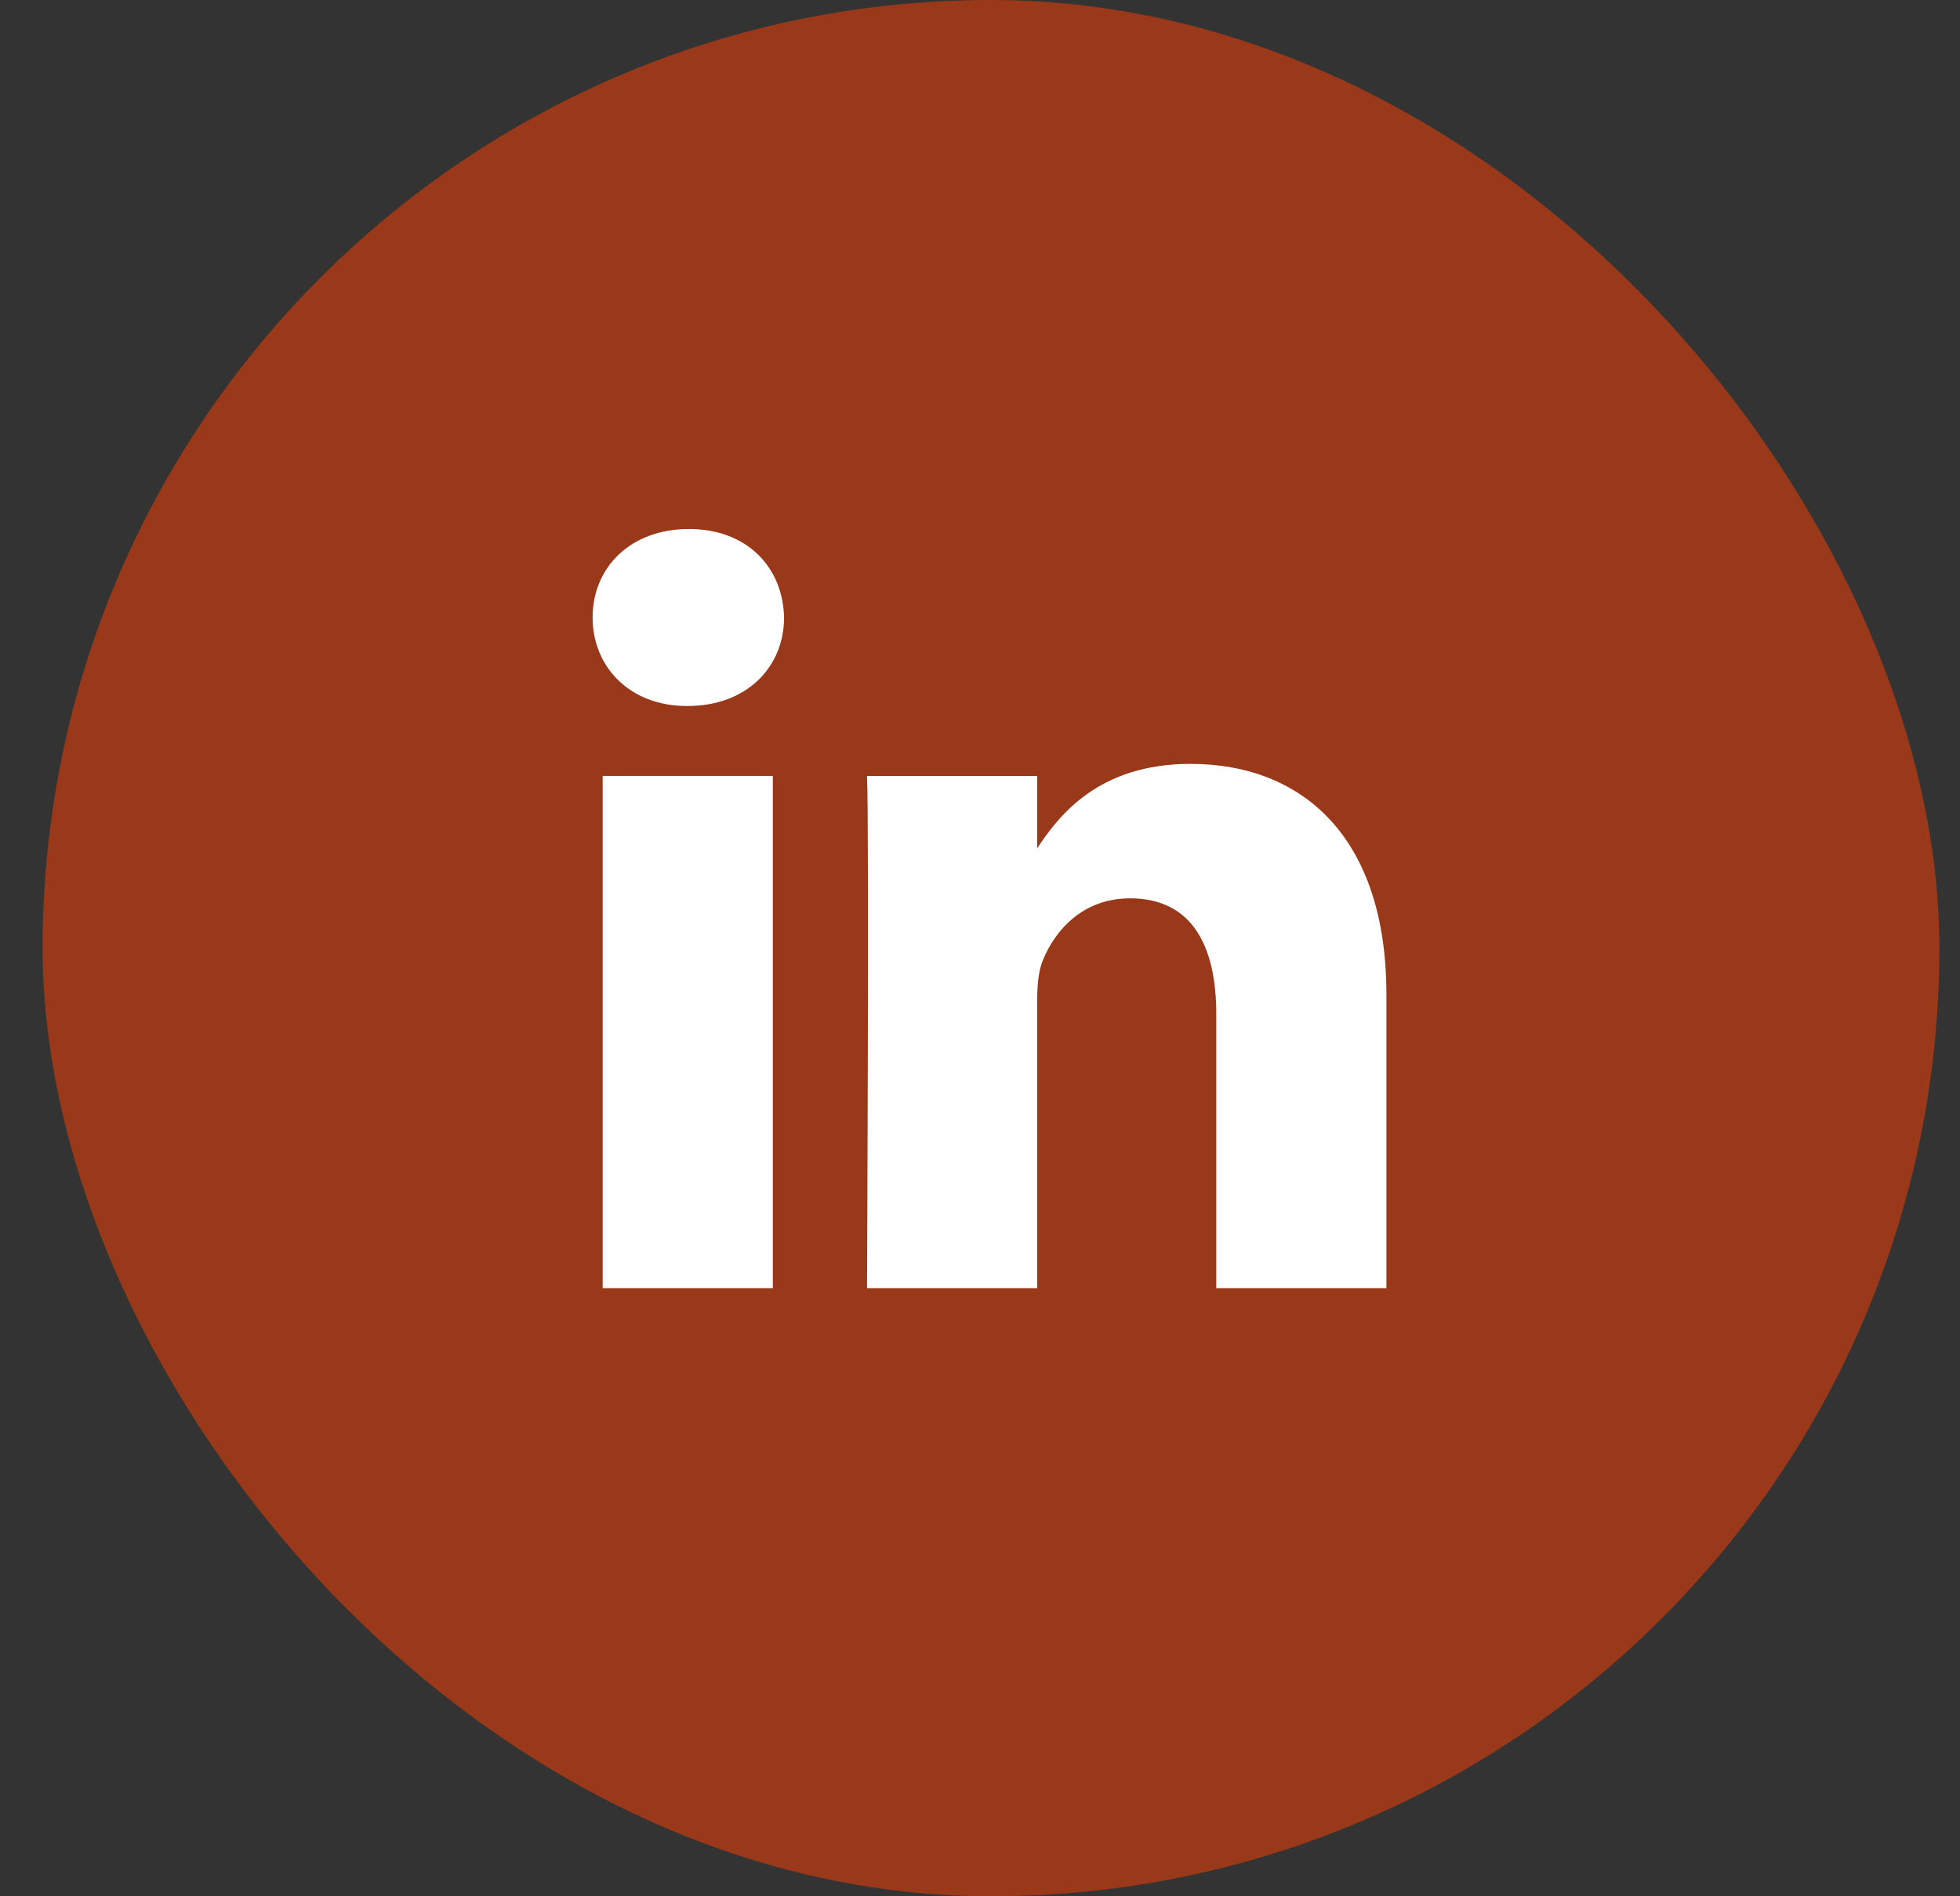
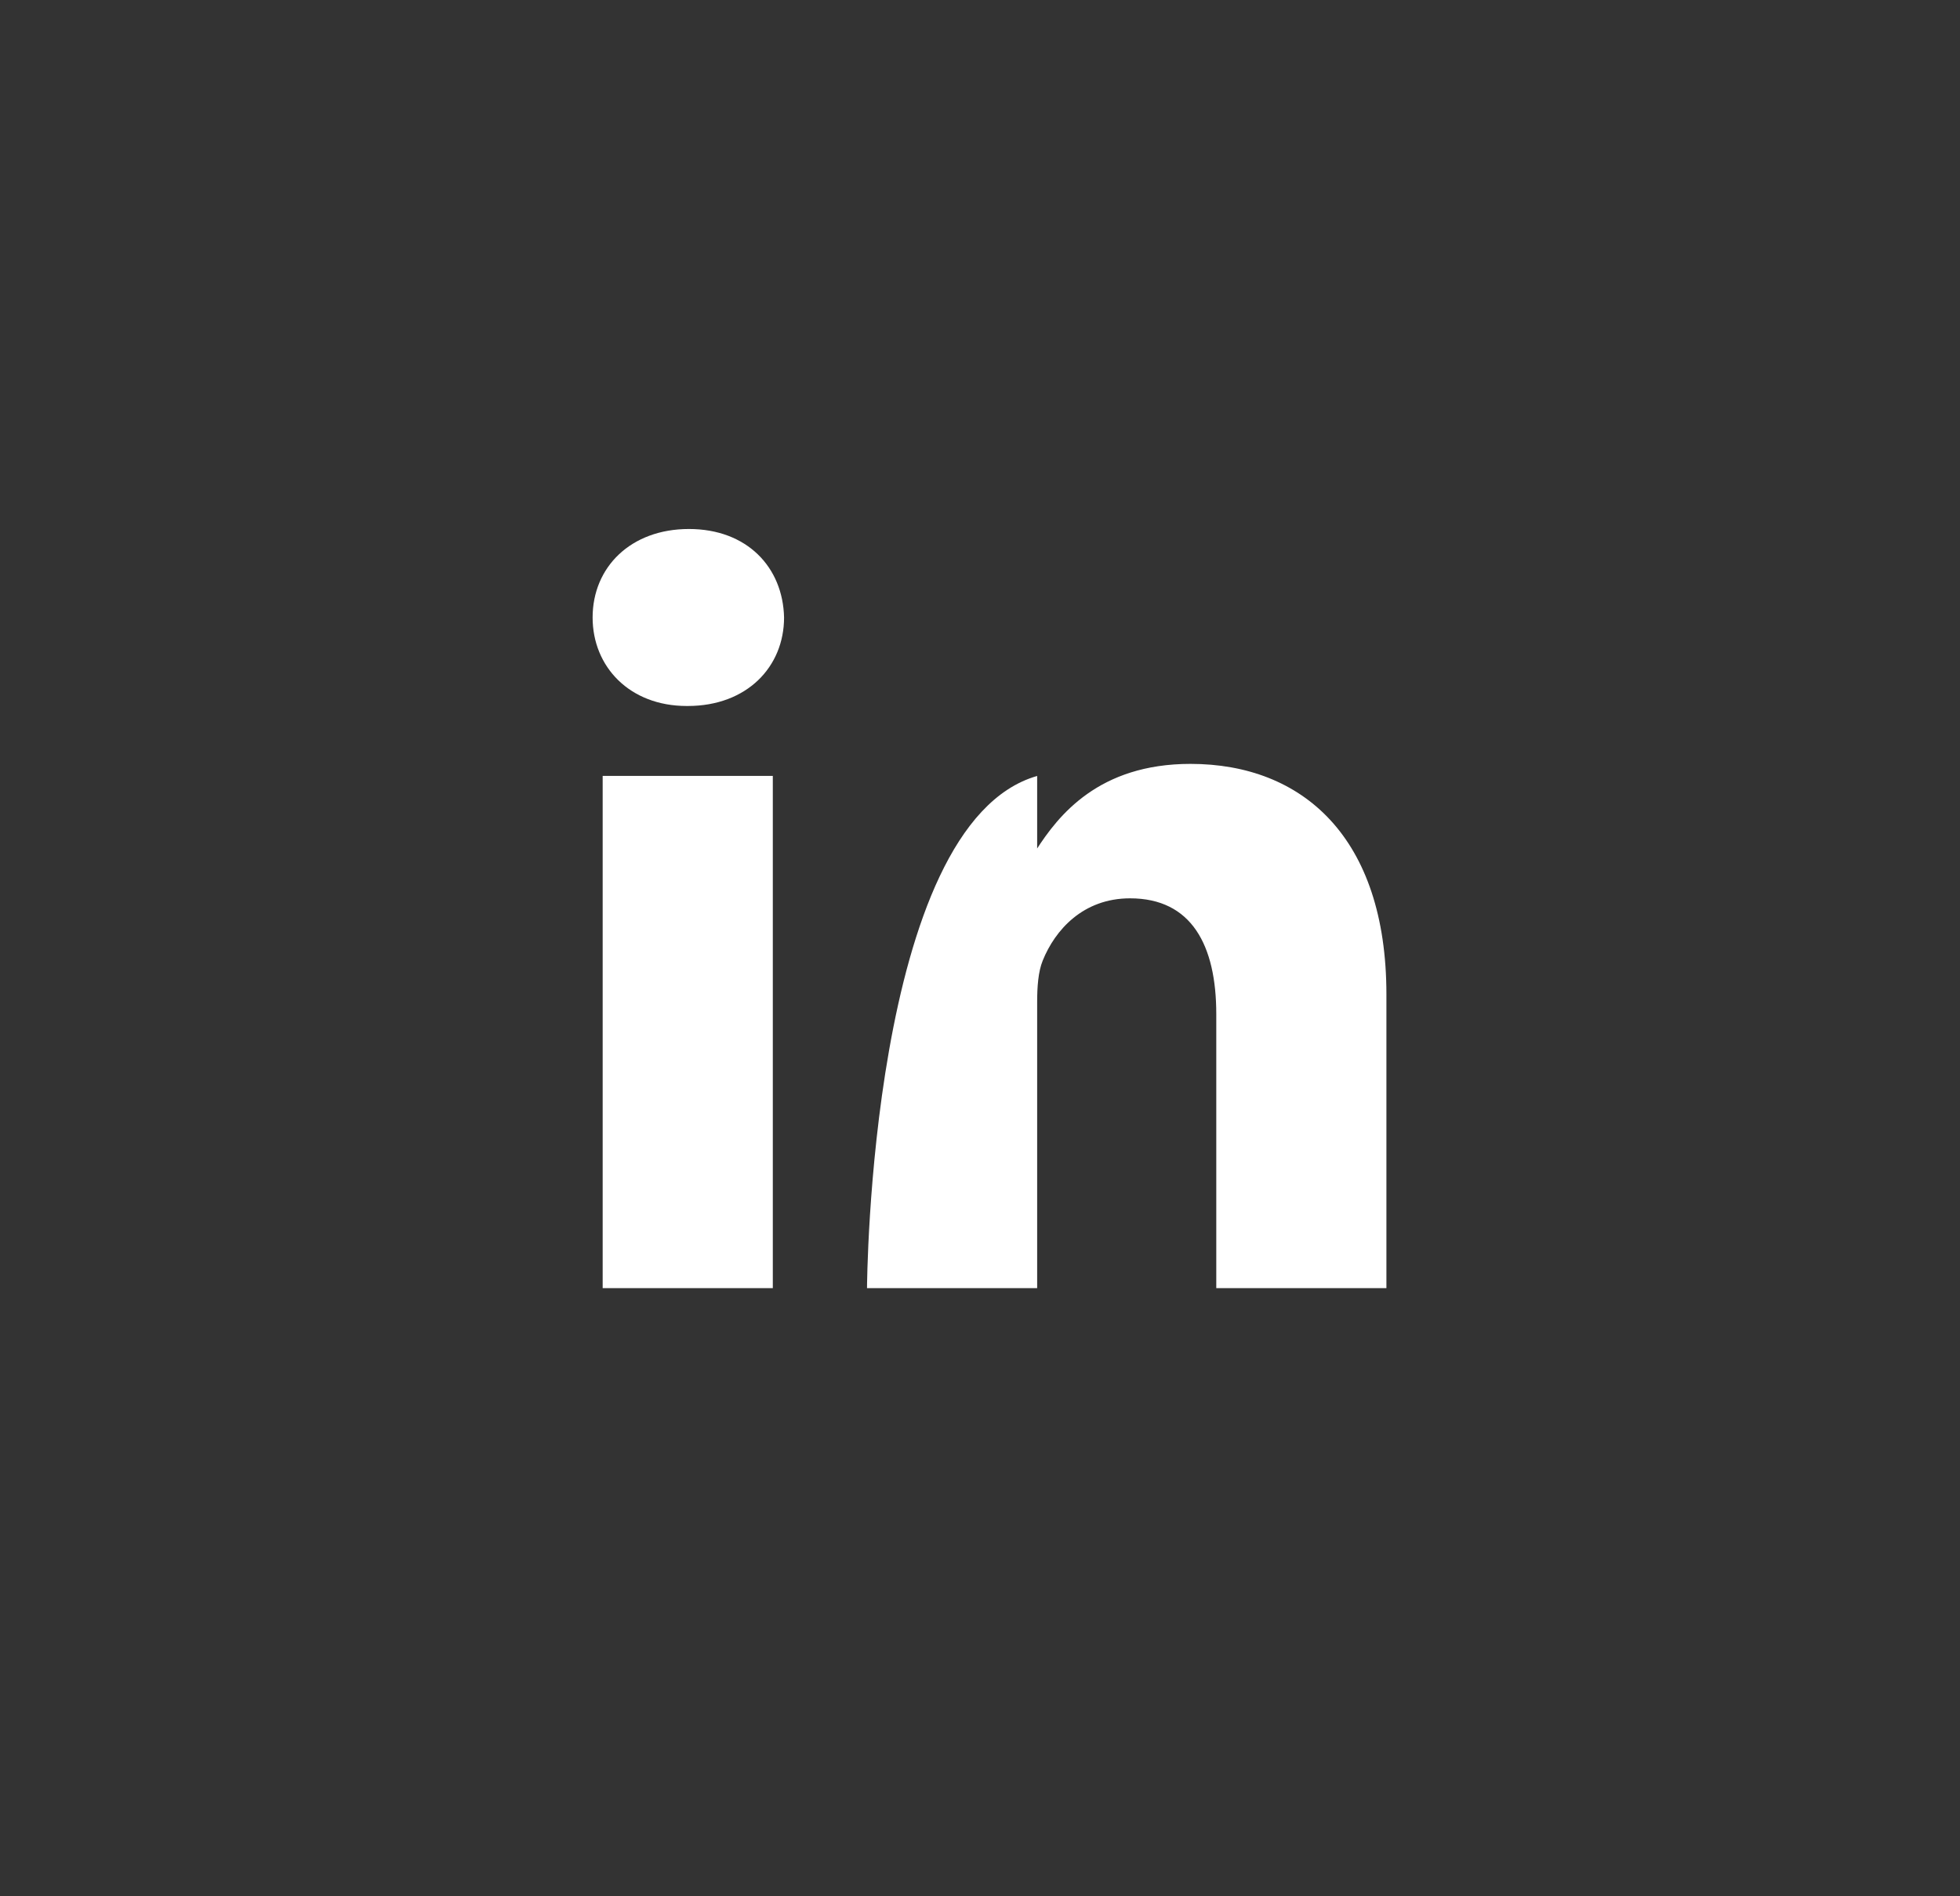
<svg xmlns="http://www.w3.org/2000/svg" width="31" height="30" viewBox="0 0 31 30" fill="none">
  <rect x="0" y="0" width="31" height="30" fill="#333333" stroke="none" />
-   <rect x="0.674" width="30" height="30" rx="15" fill="#FF4000" fill-opacity="0.5" />
-   <path d="M12.223 20.379V12.275H9.532V20.379H12.223H12.223ZM10.878 11.169C11.816 11.169 12.401 10.547 12.401 9.769C12.383 8.974 11.816 8.369 10.896 8.369C9.975 8.369 9.373 8.974 9.373 9.769C9.373 10.547 9.957 11.169 10.861 11.169H10.878L10.878 11.169ZM13.713 20.379H16.404V15.854C16.404 15.612 16.421 15.37 16.492 15.197C16.687 14.713 17.13 14.212 17.873 14.212C18.847 14.212 19.237 14.955 19.237 16.044V20.379H21.928V15.733C21.928 13.244 20.6 12.085 18.829 12.085C17.378 12.085 16.74 12.898 16.386 13.451H16.404V12.276H13.713C13.748 13.036 13.713 20.38 13.713 20.38L13.713 20.379Z" fill="white" />
+   <path d="M12.223 20.379V12.275H9.532V20.379H12.223H12.223ZM10.878 11.169C11.816 11.169 12.401 10.547 12.401 9.769C12.383 8.974 11.816 8.369 10.896 8.369C9.975 8.369 9.373 8.974 9.373 9.769C9.373 10.547 9.957 11.169 10.861 11.169H10.878L10.878 11.169ZM13.713 20.379H16.404V15.854C16.404 15.612 16.421 15.37 16.492 15.197C16.687 14.713 17.13 14.212 17.873 14.212C18.847 14.212 19.237 14.955 19.237 16.044V20.379H21.928V15.733C21.928 13.244 20.6 12.085 18.829 12.085C17.378 12.085 16.74 12.898 16.386 13.451H16.404V12.276C13.748 13.036 13.713 20.38 13.713 20.38L13.713 20.379Z" fill="white" />
</svg>